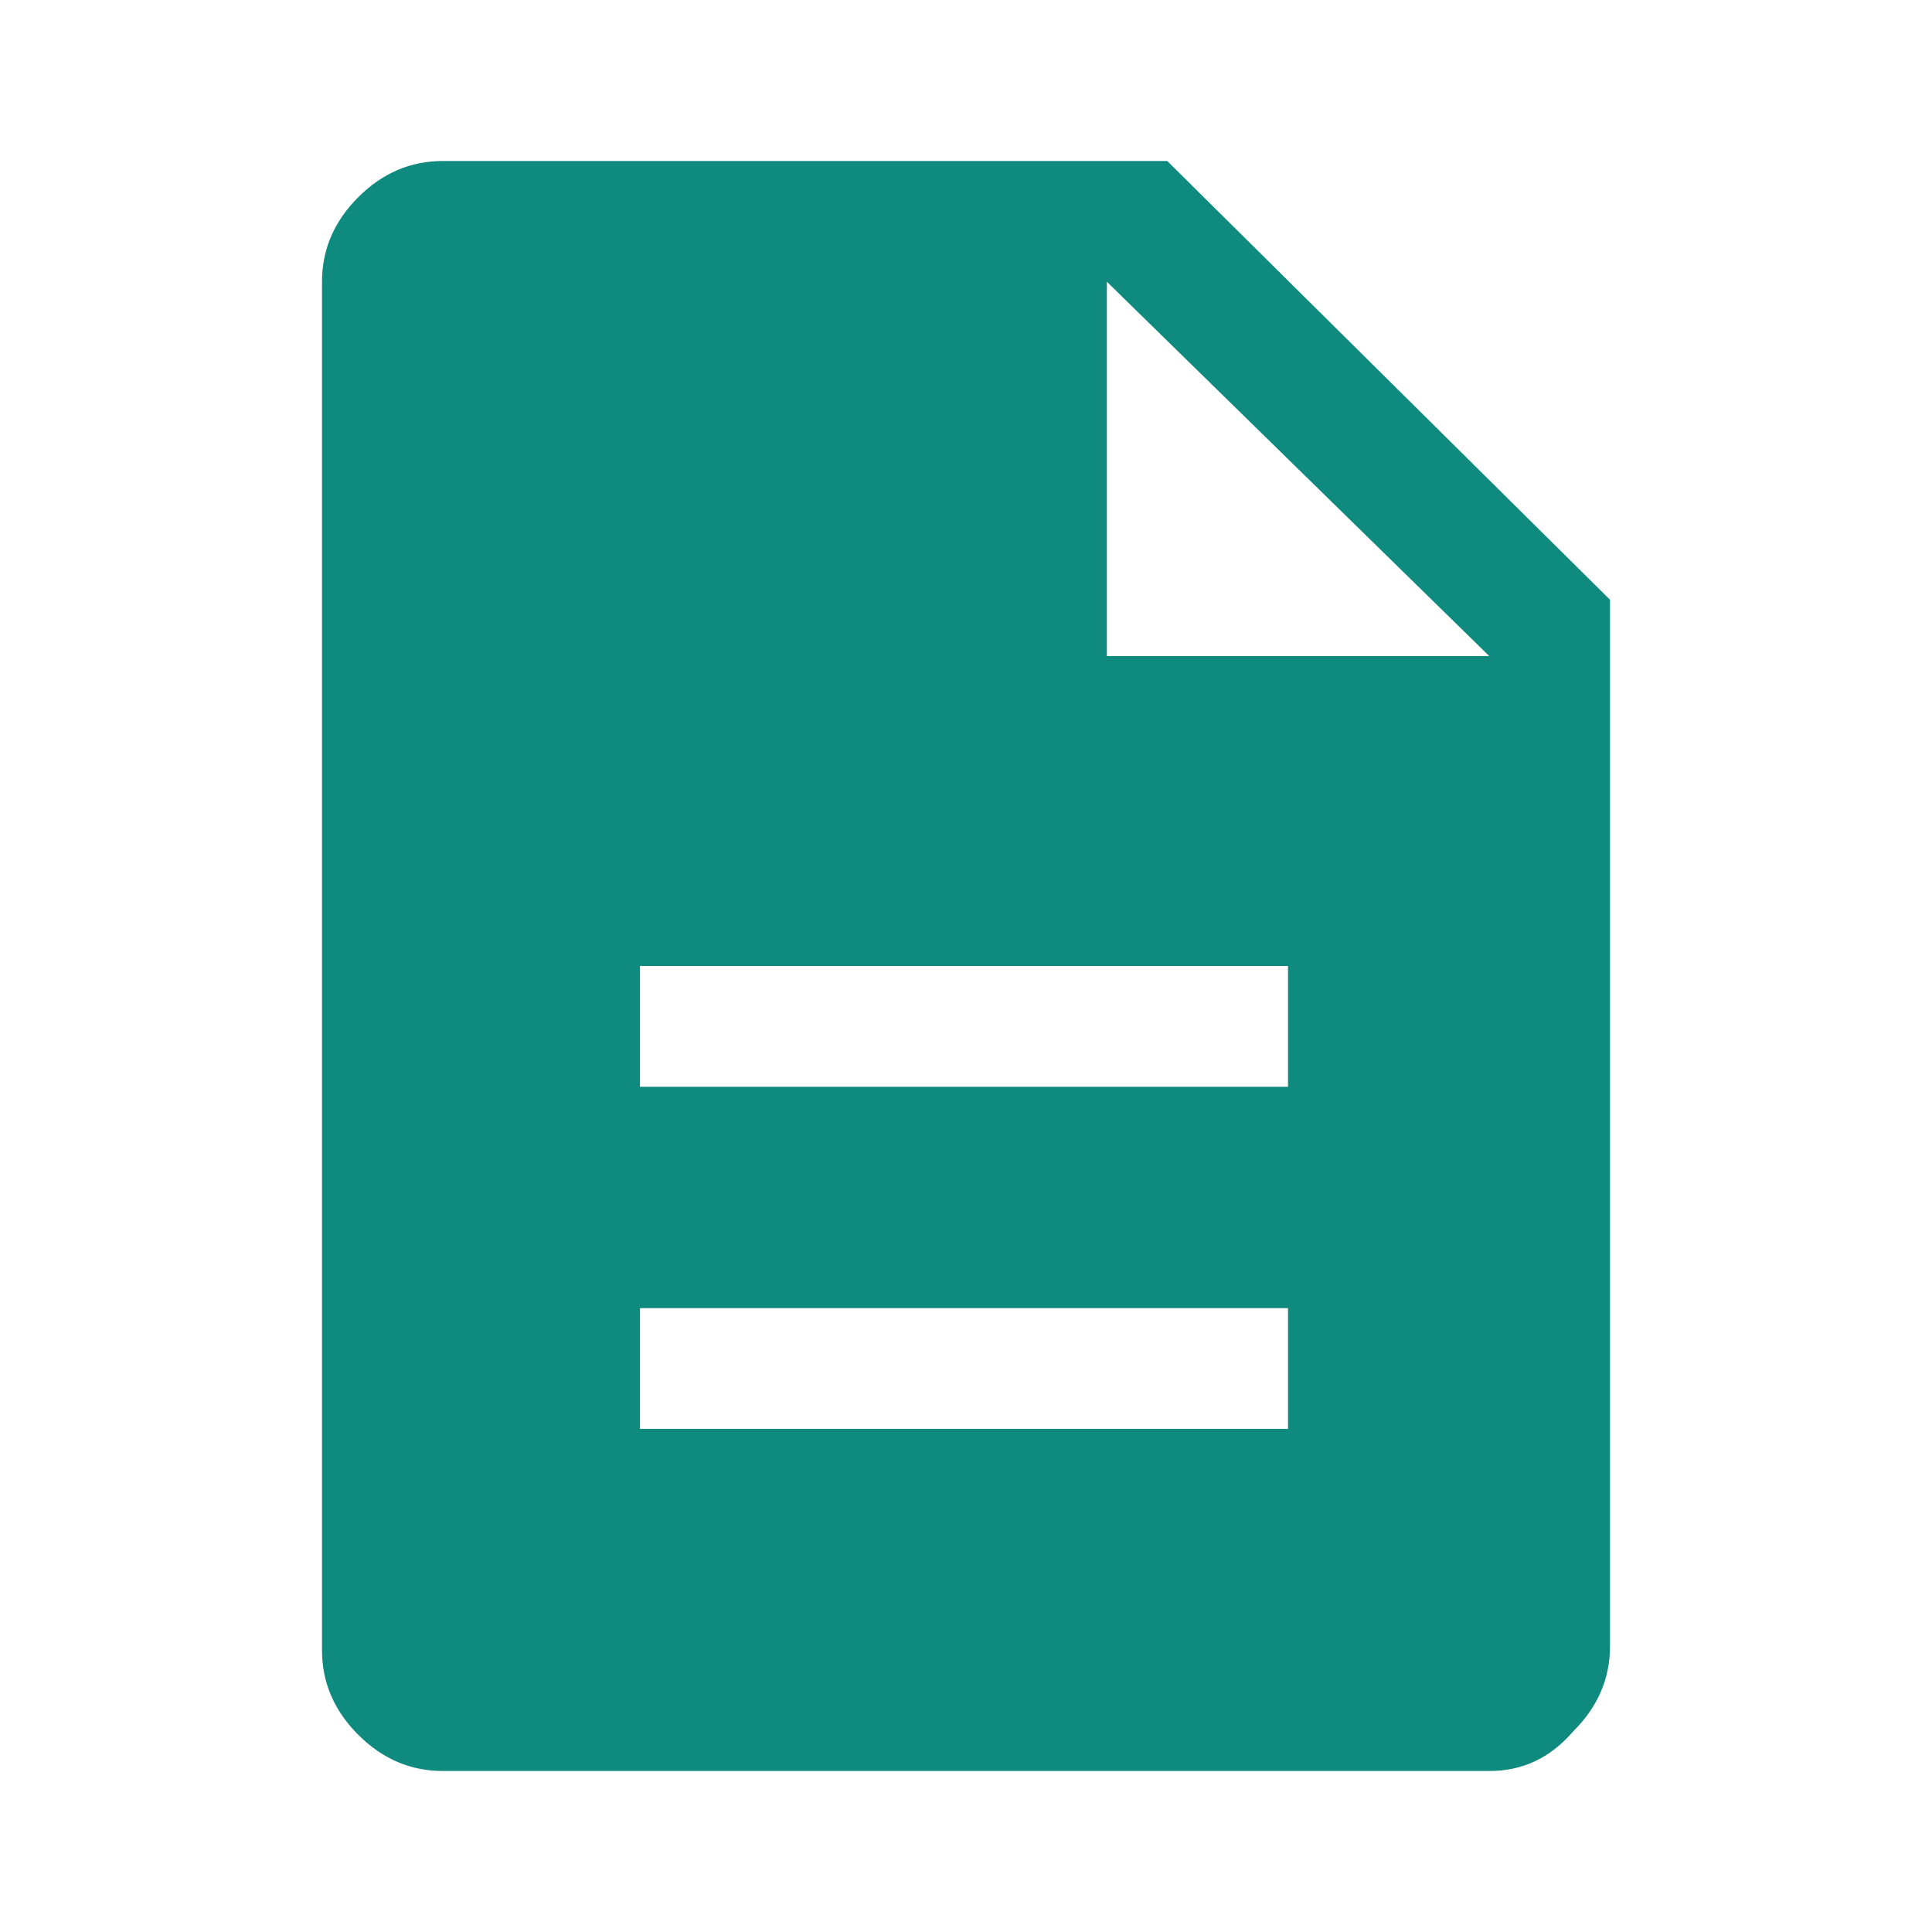
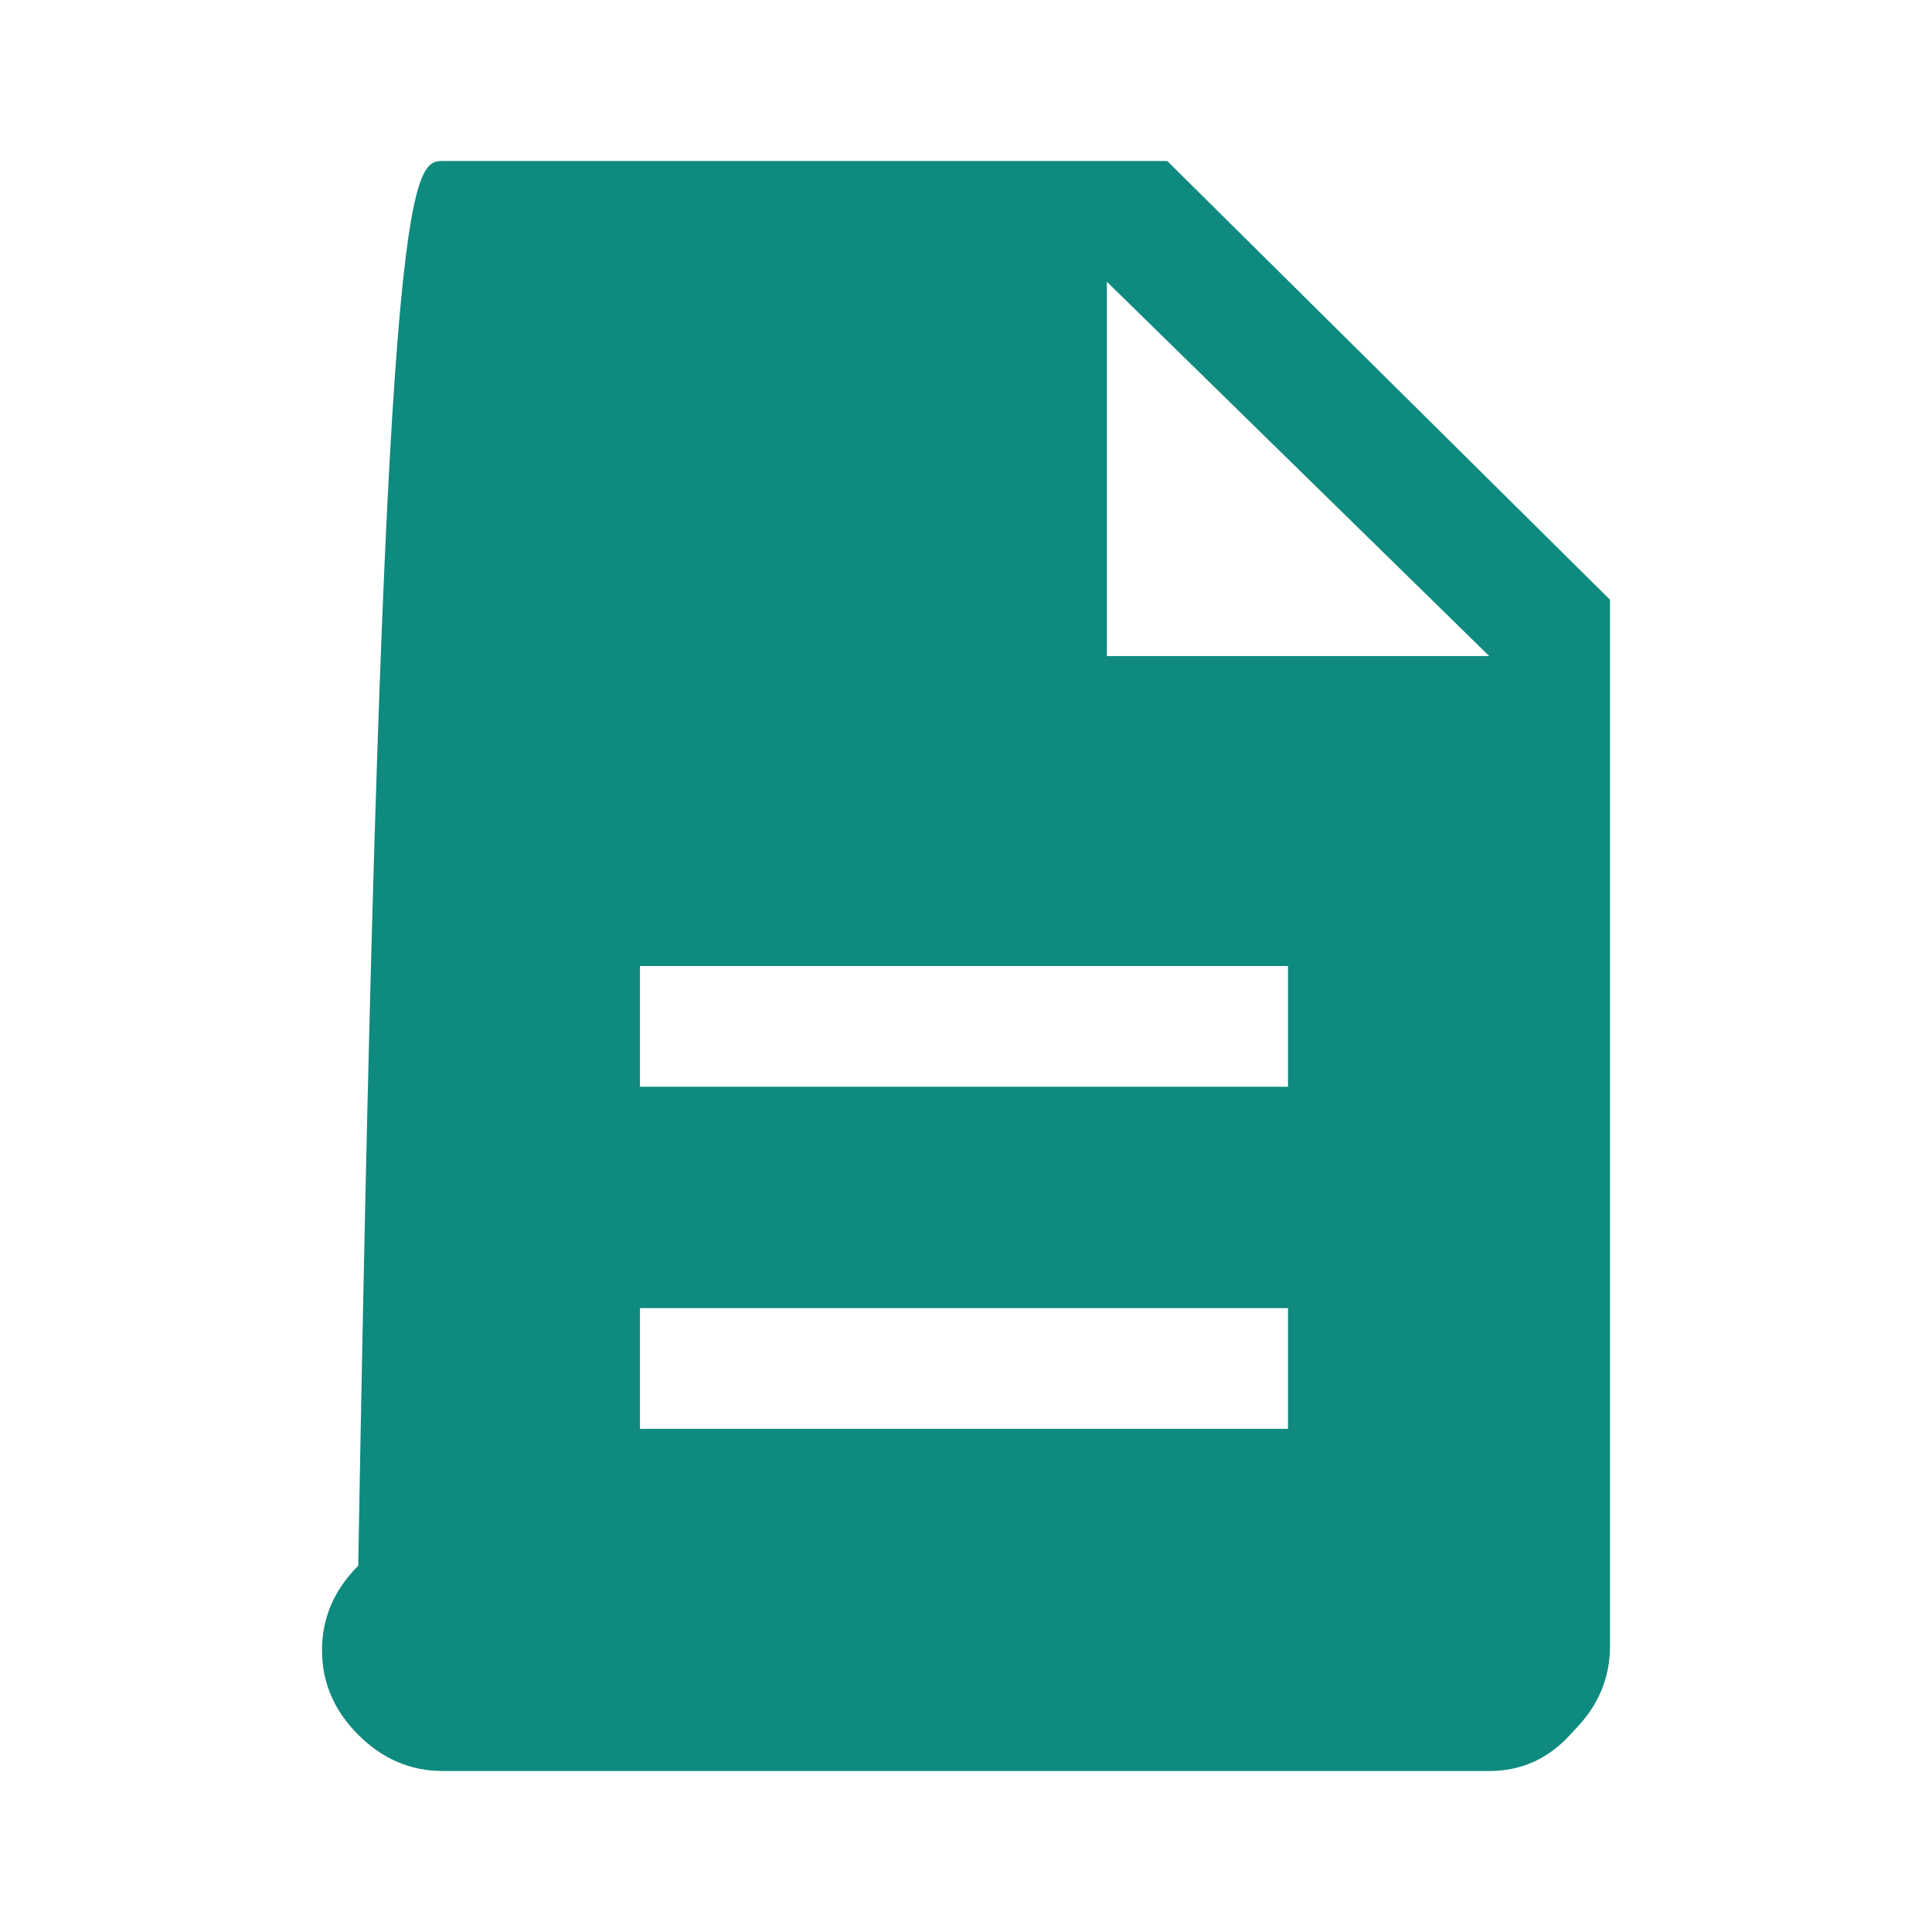
<svg xmlns="http://www.w3.org/2000/svg" version="1.1" id="Layer_1" x="0px" y="0px" viewBox="0 0 48 48" style="enable-background:new 0 0 48 48;" xml:space="preserve">
  <style type="text/css">
	.st0{fill:#0F8A7E;}
</style>
-   <path class="st0" d="M15.9,35.5H32v-3H15.9L15.9,35.5z M15.9,27H32v-3H15.9L15.9,27z M11,44c-0.8,0-1.5-0.3-2.1-0.9  C8.3,42.5,8,41.8,8,41V7c0-0.8,0.3-1.5,0.9-2.1C9.5,4.3,10.2,4,11,4h18l11,10.9v26c0,0.8-0.3,1.5-0.9,2.1C38.5,43.7,37.8,44,37,44  H11z M27.5,16.3H37L27.5,7V16.3z" />
+   <path class="st0" d="M15.9,35.5H32v-3H15.9L15.9,35.5z M15.9,27H32v-3H15.9L15.9,27z M11,44c-0.8,0-1.5-0.3-2.1-0.9  C8.3,42.5,8,41.8,8,41c0-0.8,0.3-1.5,0.9-2.1C9.5,4.3,10.2,4,11,4h18l11,10.9v26c0,0.8-0.3,1.5-0.9,2.1C38.5,43.7,37.8,44,37,44  H11z M27.5,16.3H37L27.5,7V16.3z" />
</svg>